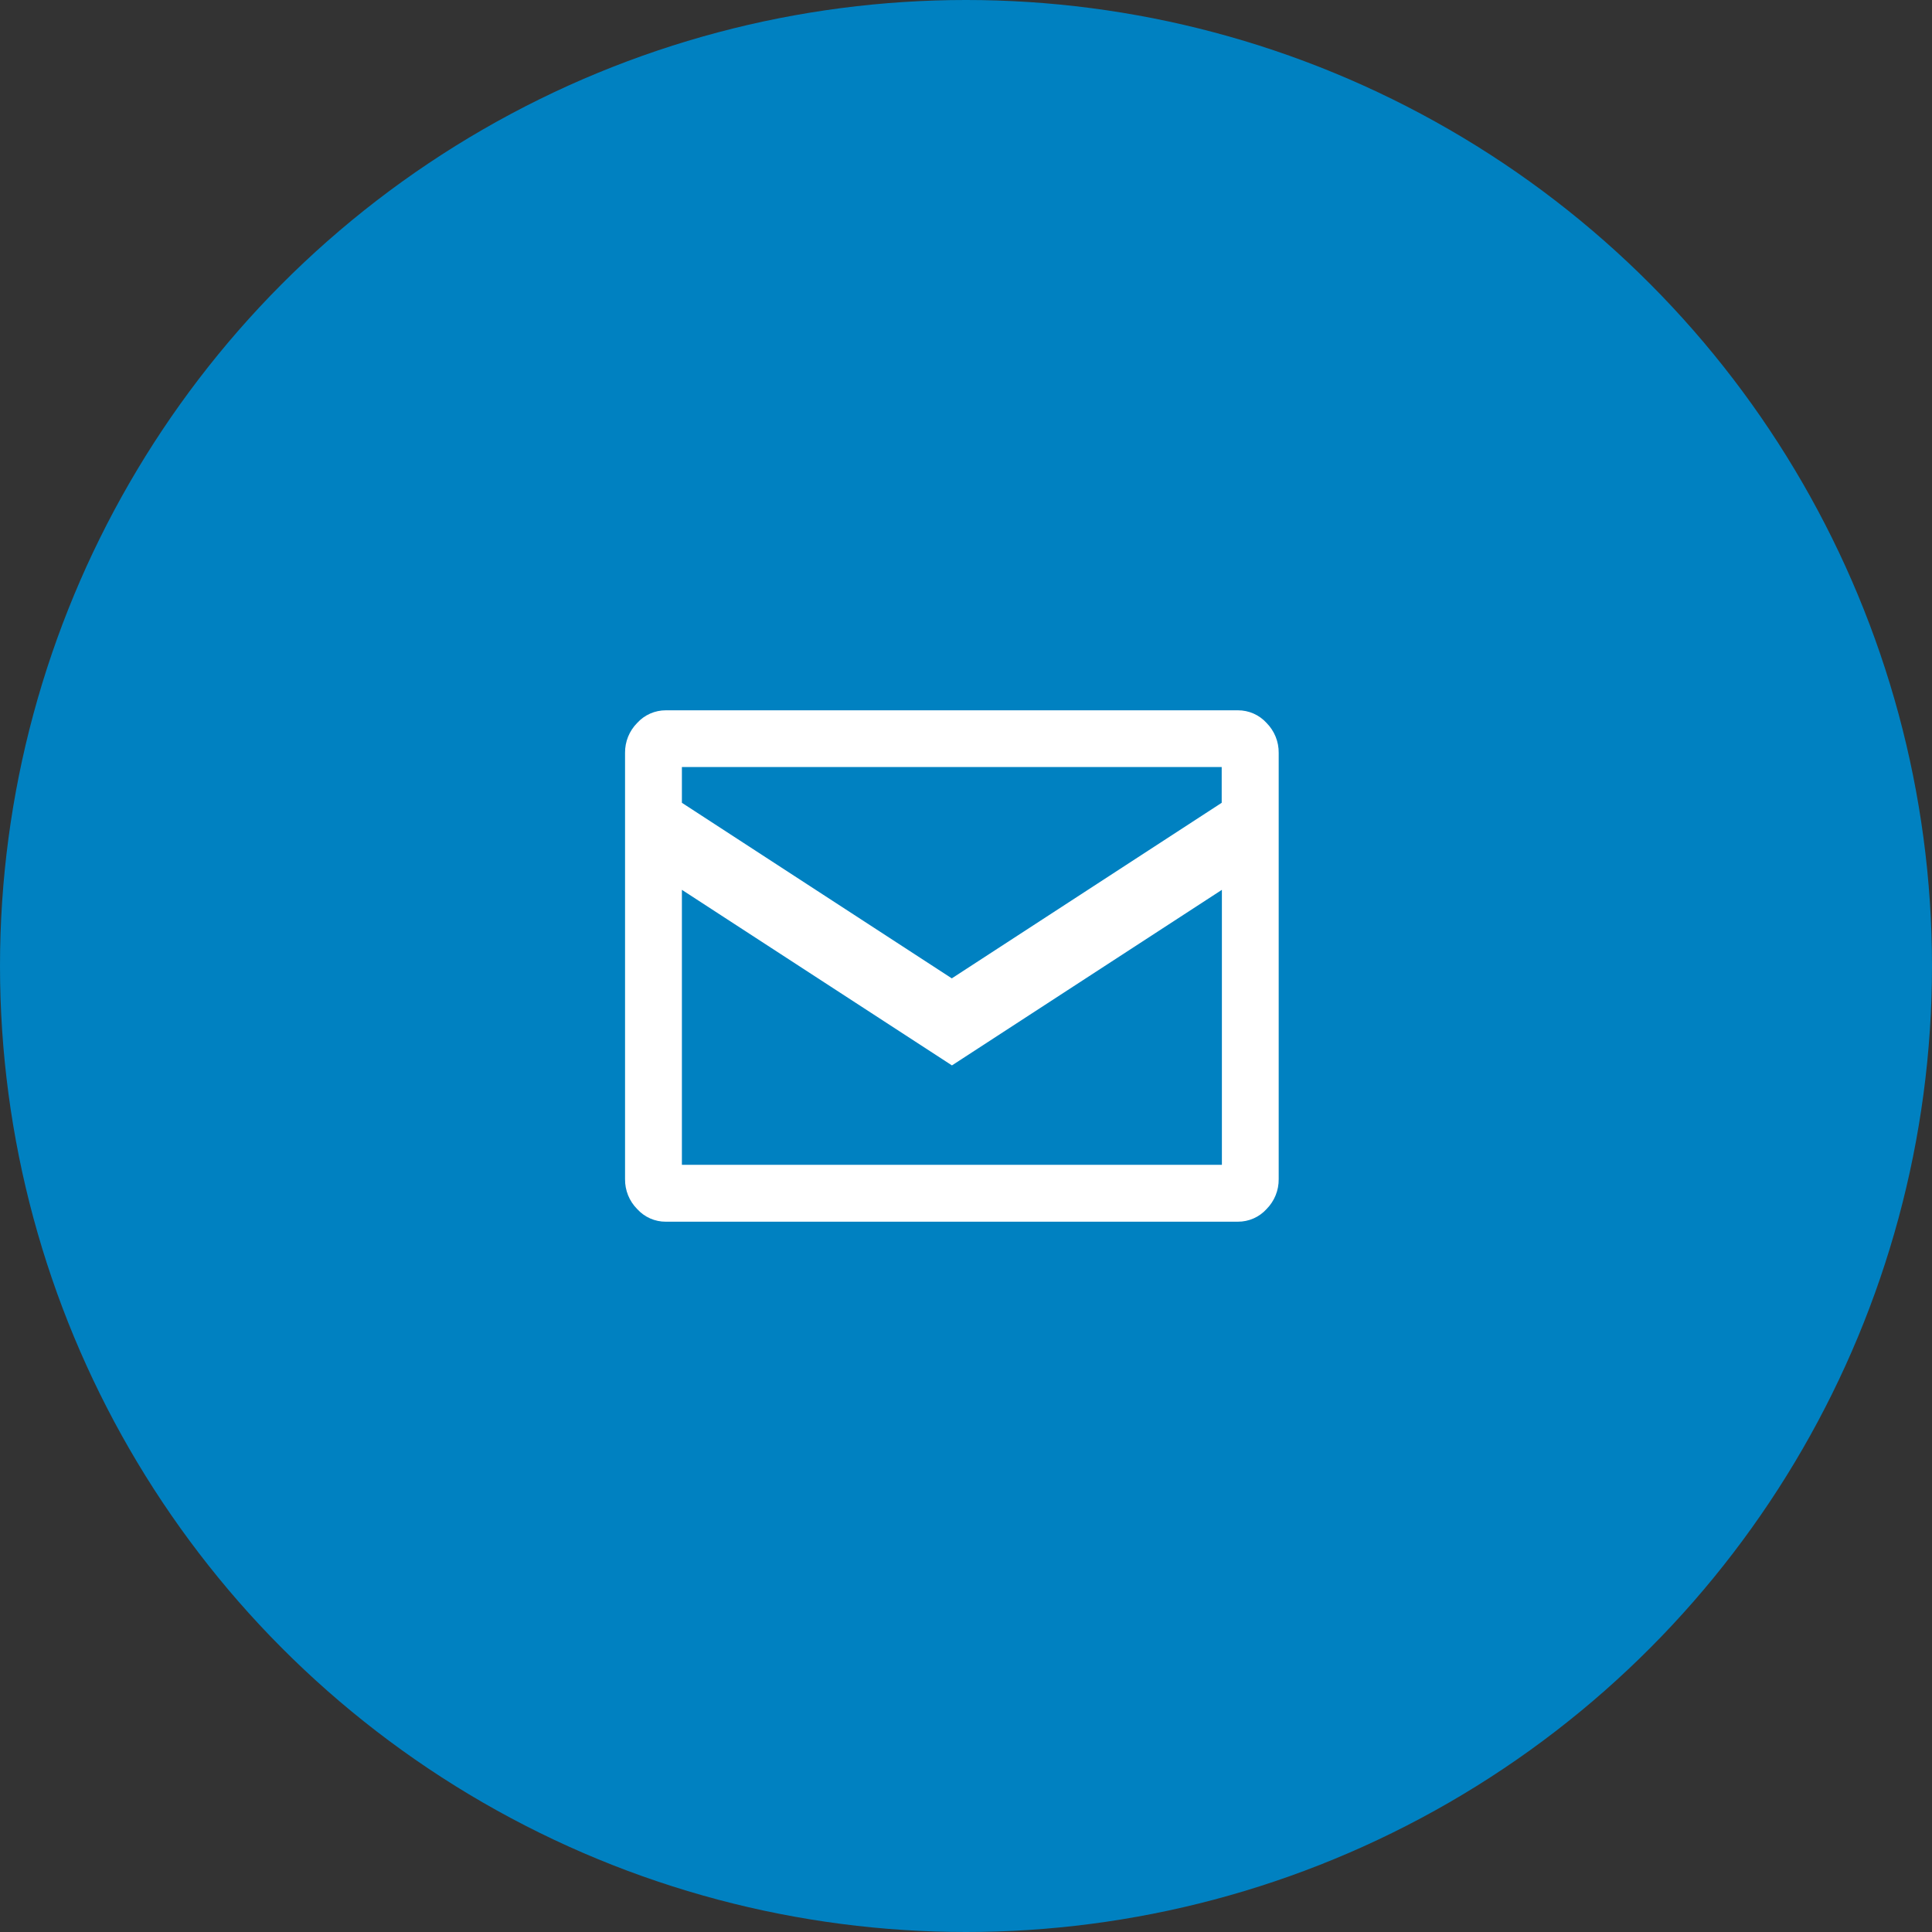
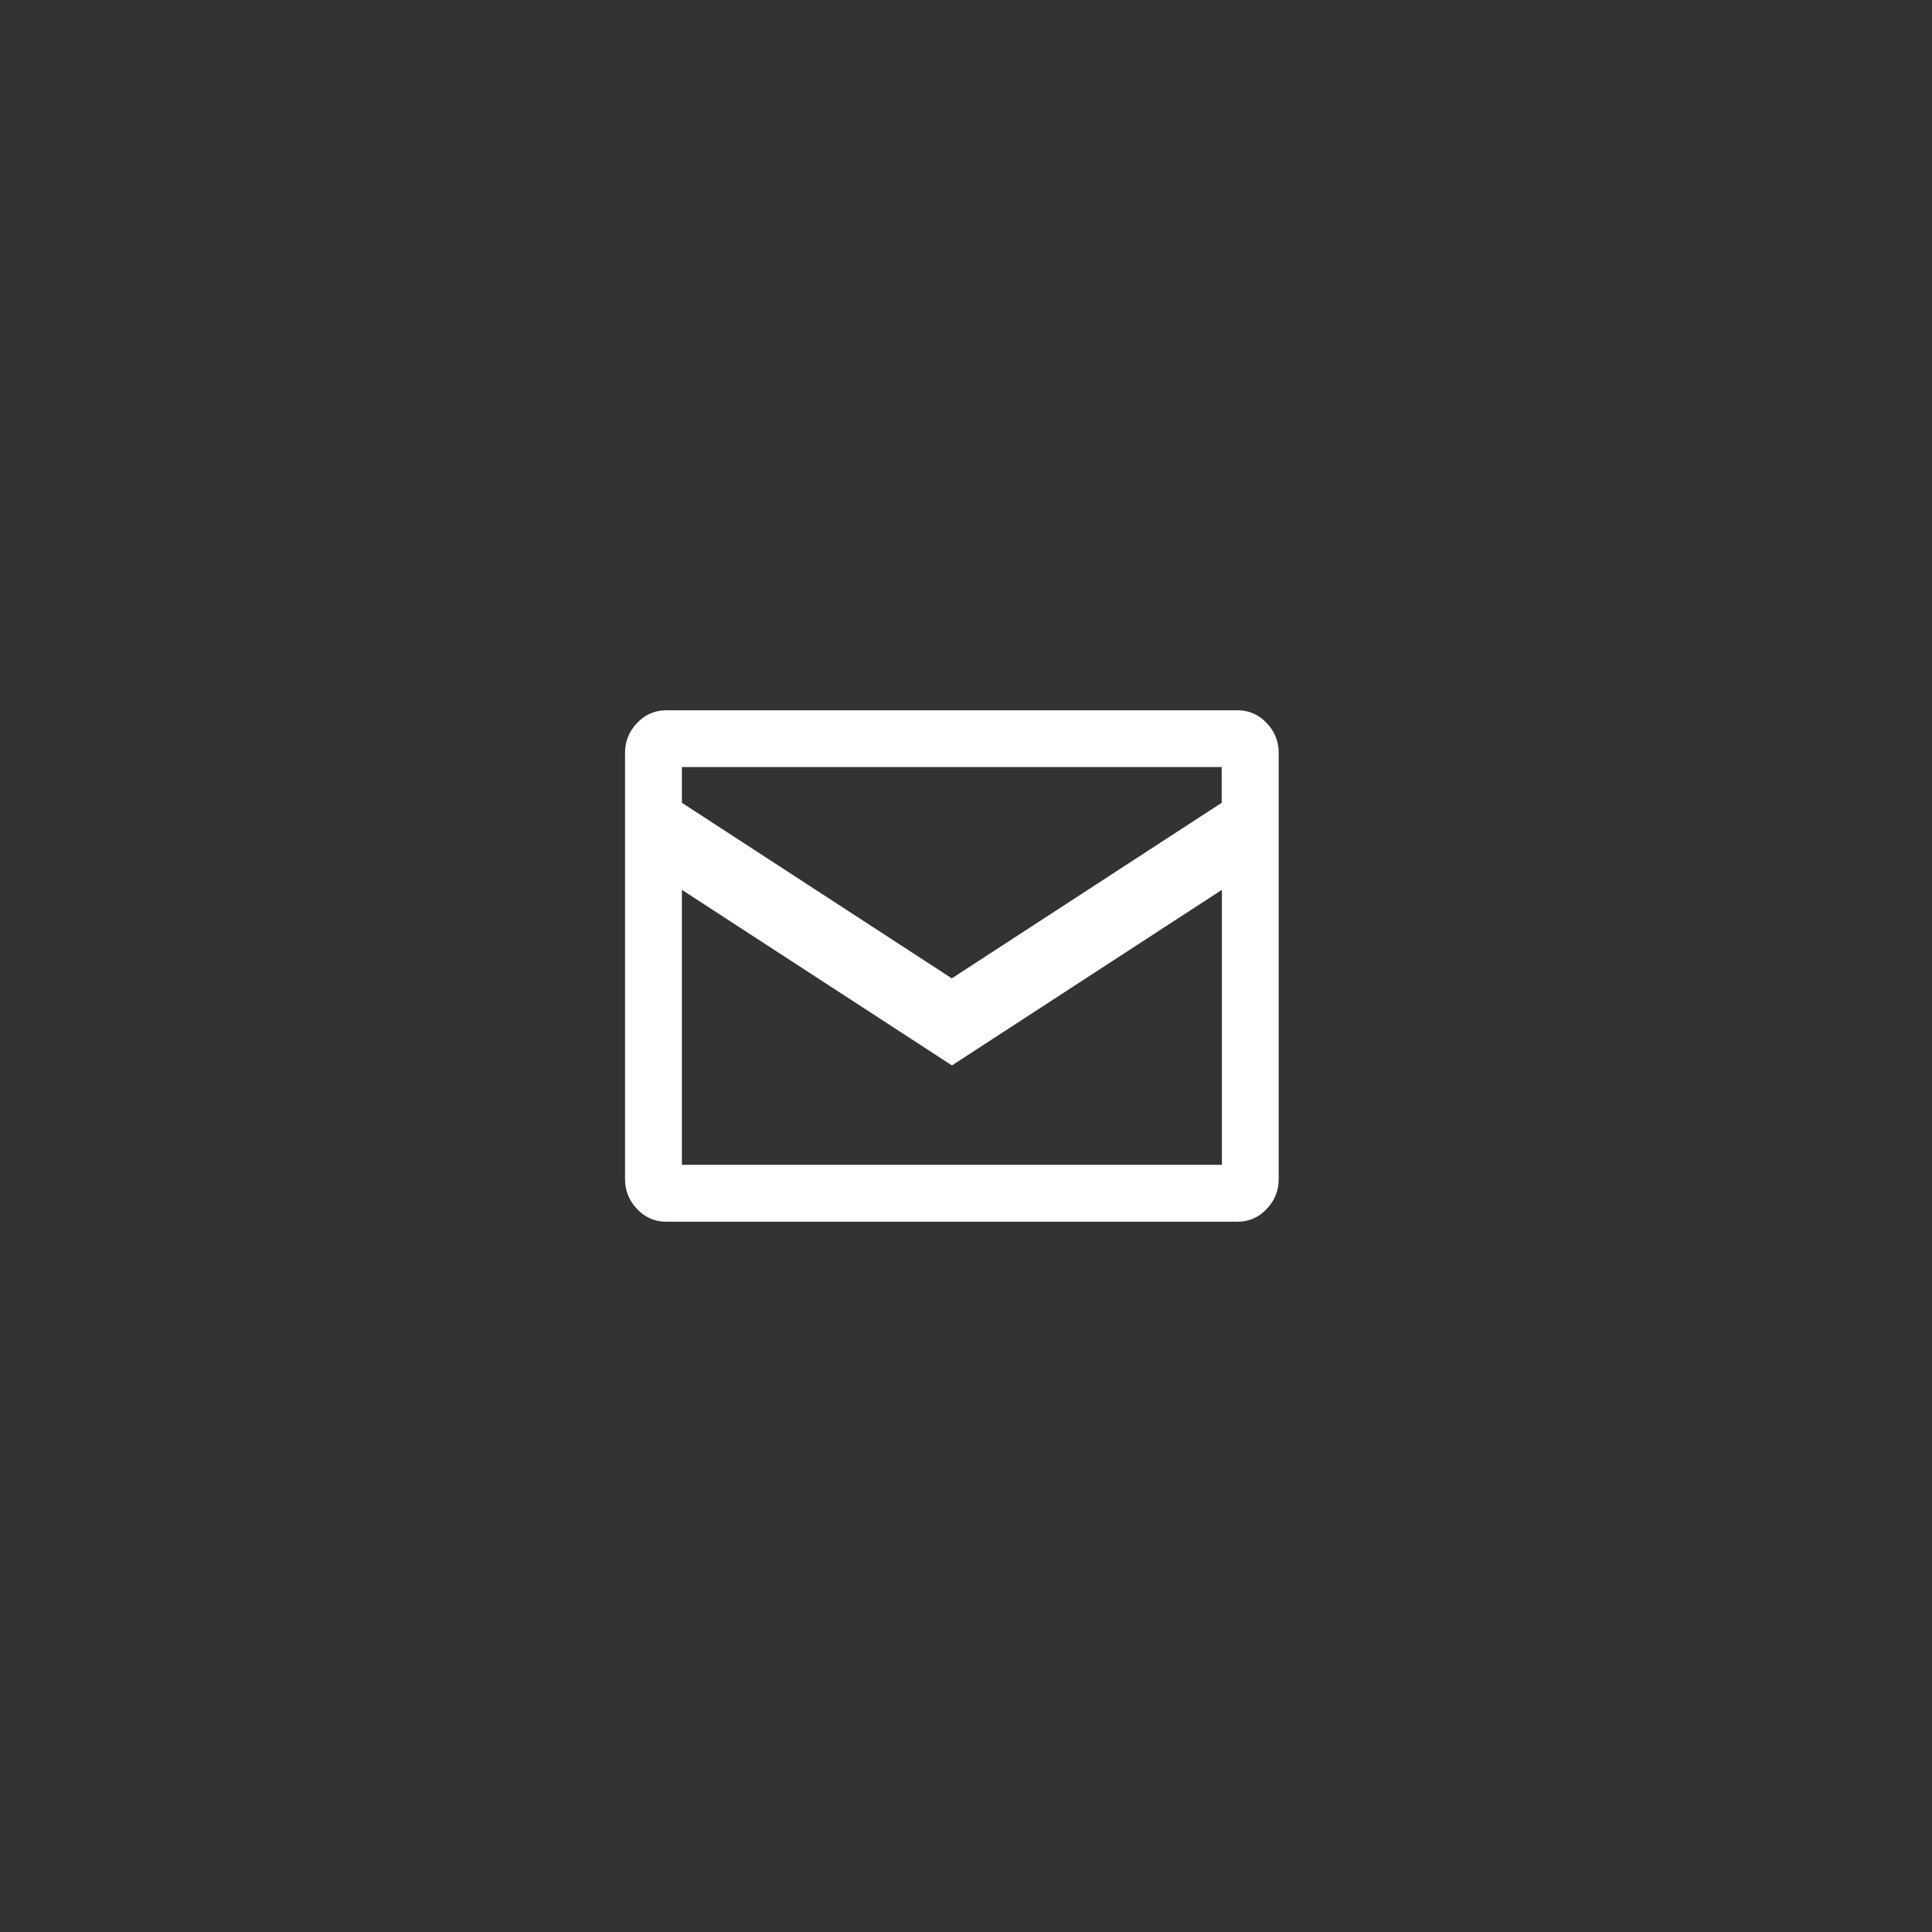
<svg xmlns="http://www.w3.org/2000/svg" width="40px" height="40px" viewBox="0 0 40 40" version="1.1">
  <rect x="0" y="0" width="40" height="40" fill="#333333" stroke="none" />
  <title>E-mail_icon</title>
  <desc>Created with Sketch.</desc>
  <defs />
  <g id="A24-kontakti-2" stroke="none" stroke-width="1" fill="none" fill-rule="evenodd" transform="translate(-700, -324)">
    <g id="kontaktu-ikonas" transform="translate(241, 316)">
      <g id="epasts" transform="translate(409, 8)">
        <g id="E-mail_icon" transform="translate(50, 0)">
-           <circle id="check_full_copy_4" fill="#0081C1" fill-rule="nonzero" cx="20" cy="20" r="20" />
          <path d="M26.223,14.968 C26.386,15.133 26.477,15.356 26.474,15.588 L26.474,24.412 C26.477,24.644 26.386,24.867 26.223,25.032 C26.071,25.2 25.855,25.295 25.628,25.294 L13.787,25.294 C13.56,25.296 13.344,25.2 13.192,25.032 C13.028,24.867 12.938,24.644 12.941,24.412 L12.941,15.588 C12.938,15.356 13.029,15.132 13.192,14.968 C13.344,14.8 13.561,14.705 13.787,14.706 L25.628,14.706 C25.855,14.705 26.071,14.8 26.223,14.968 Z M14.118,15.881 L14.118,16.621 L19.706,20.256 L25.294,16.621 L25.294,15.881 L14.118,15.881 Z M25.298,24.116 L25.298,18.423 L19.709,22.058 L14.118,18.423 L14.118,24.116 L25.298,24.116 Z" id="email" fill="#FFFFFF" />
        </g>
      </g>
    </g>
  </g>
</svg>